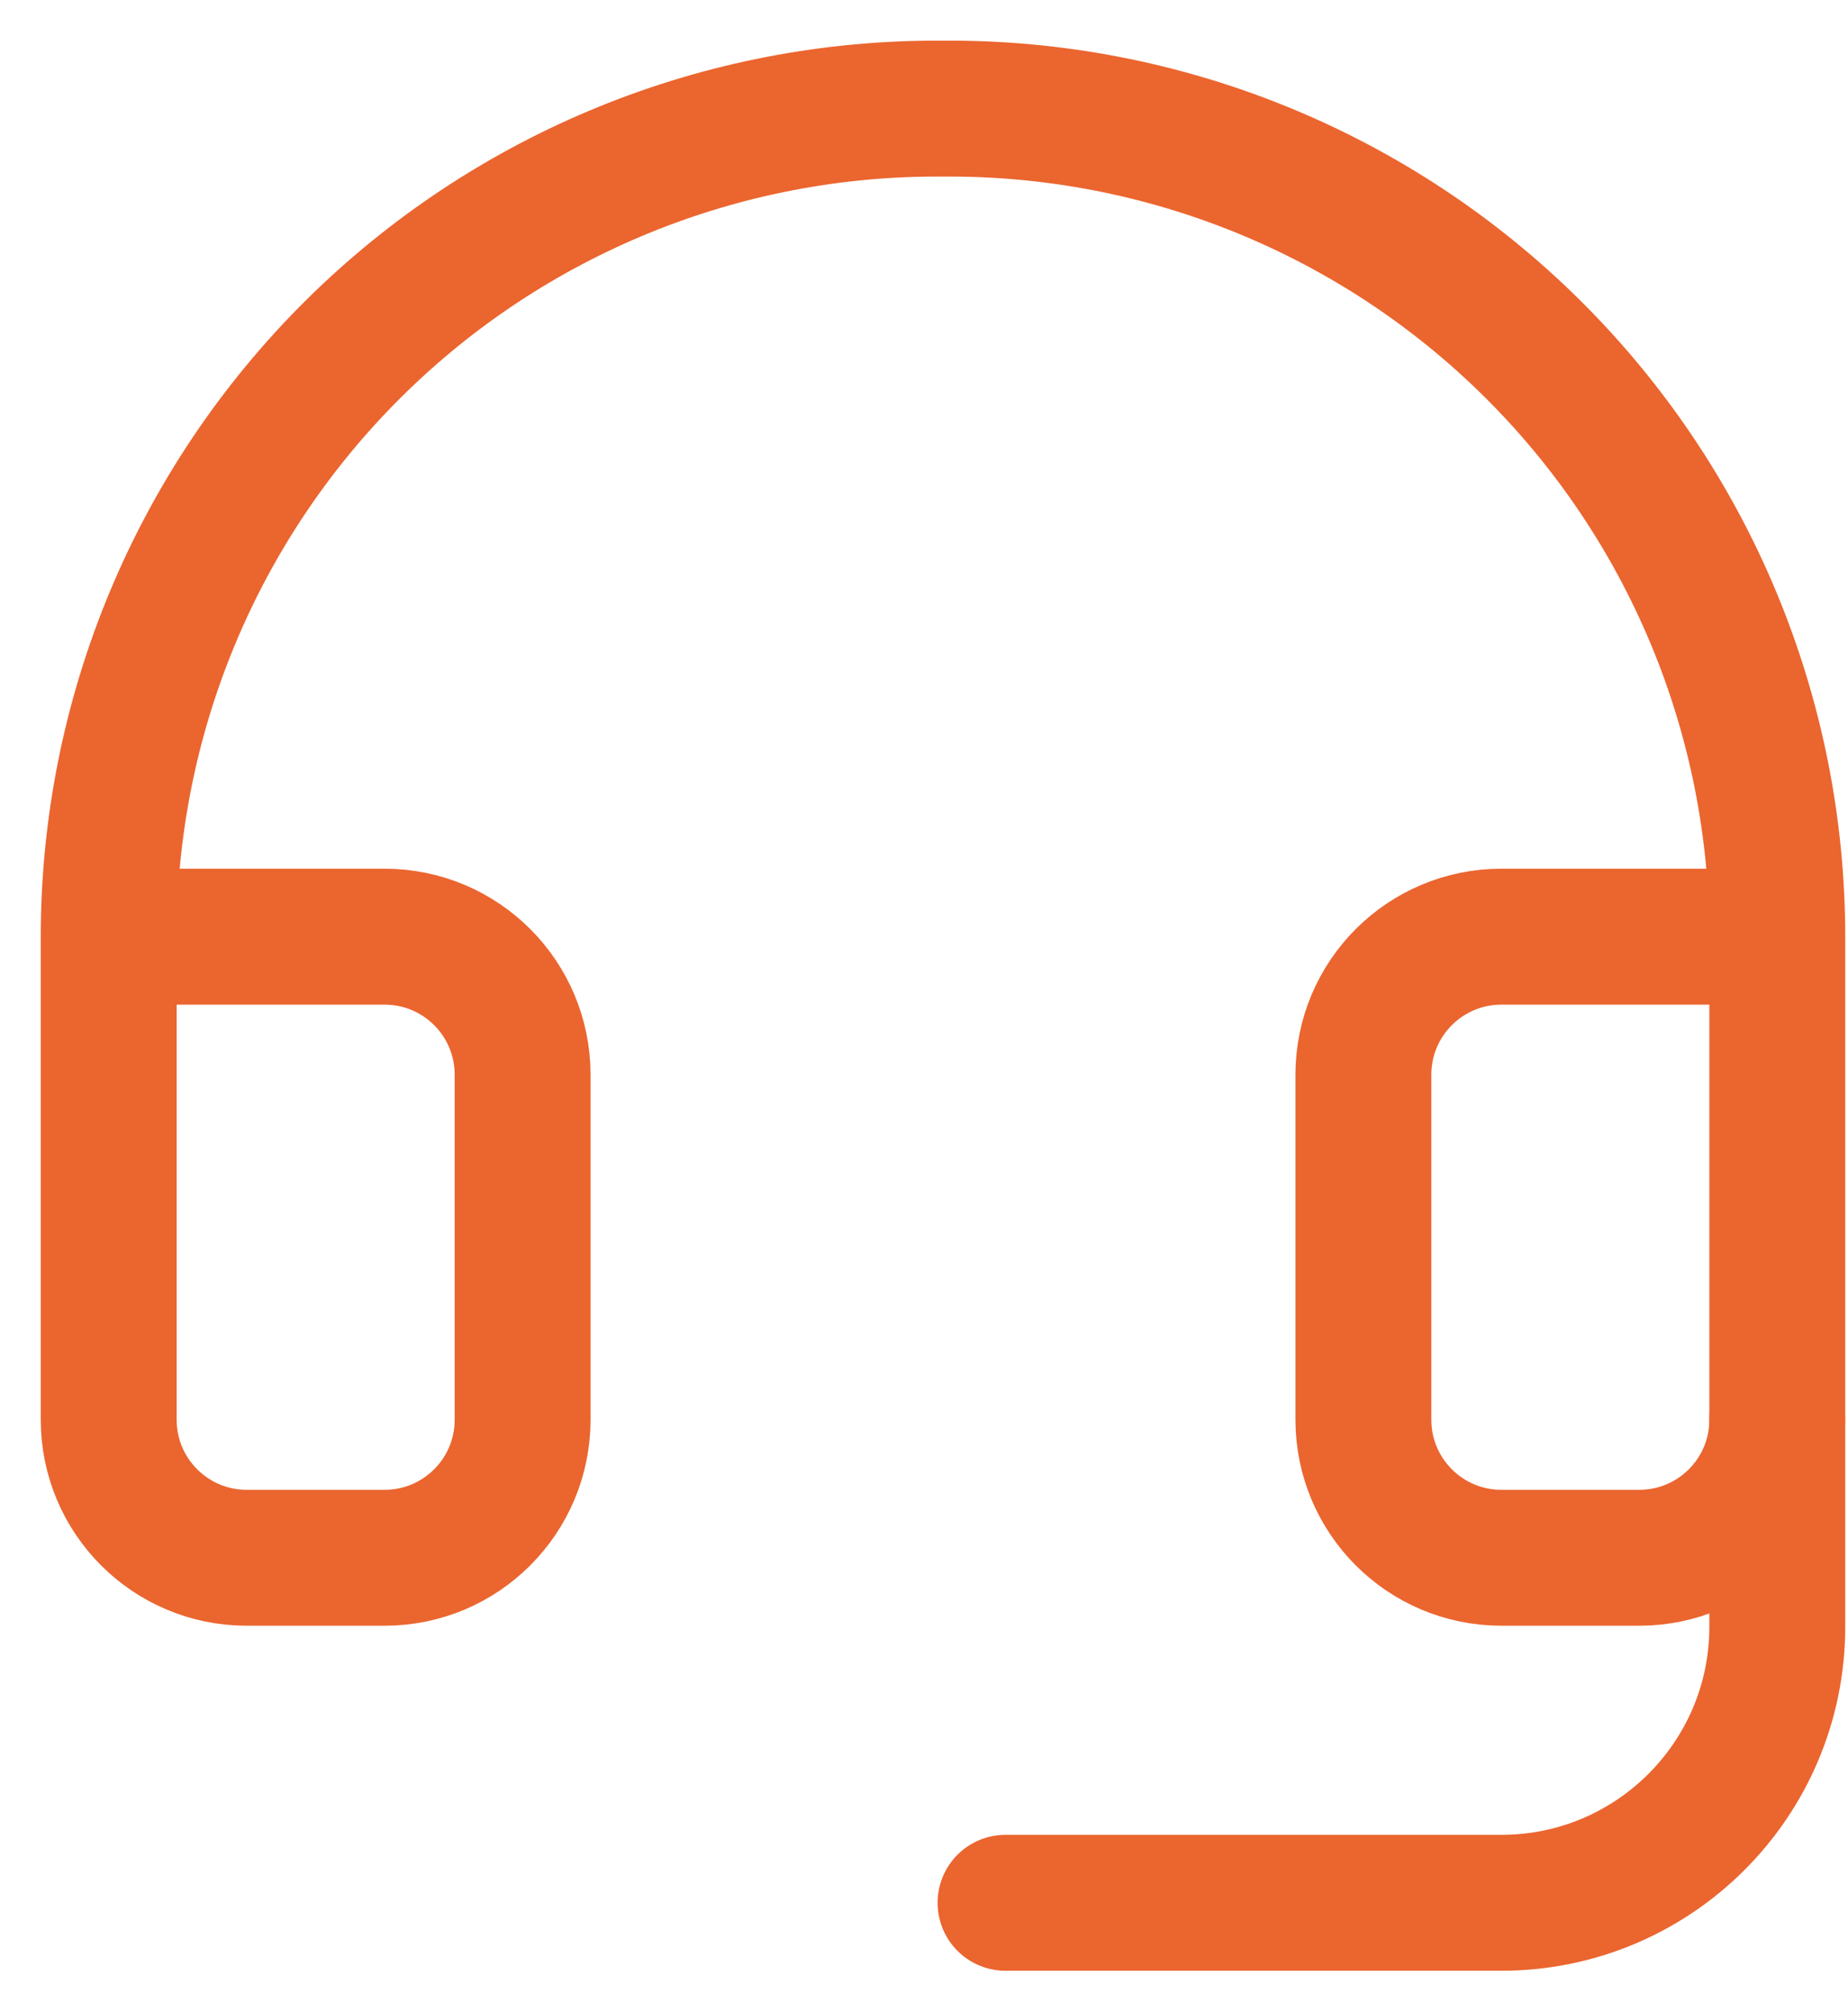
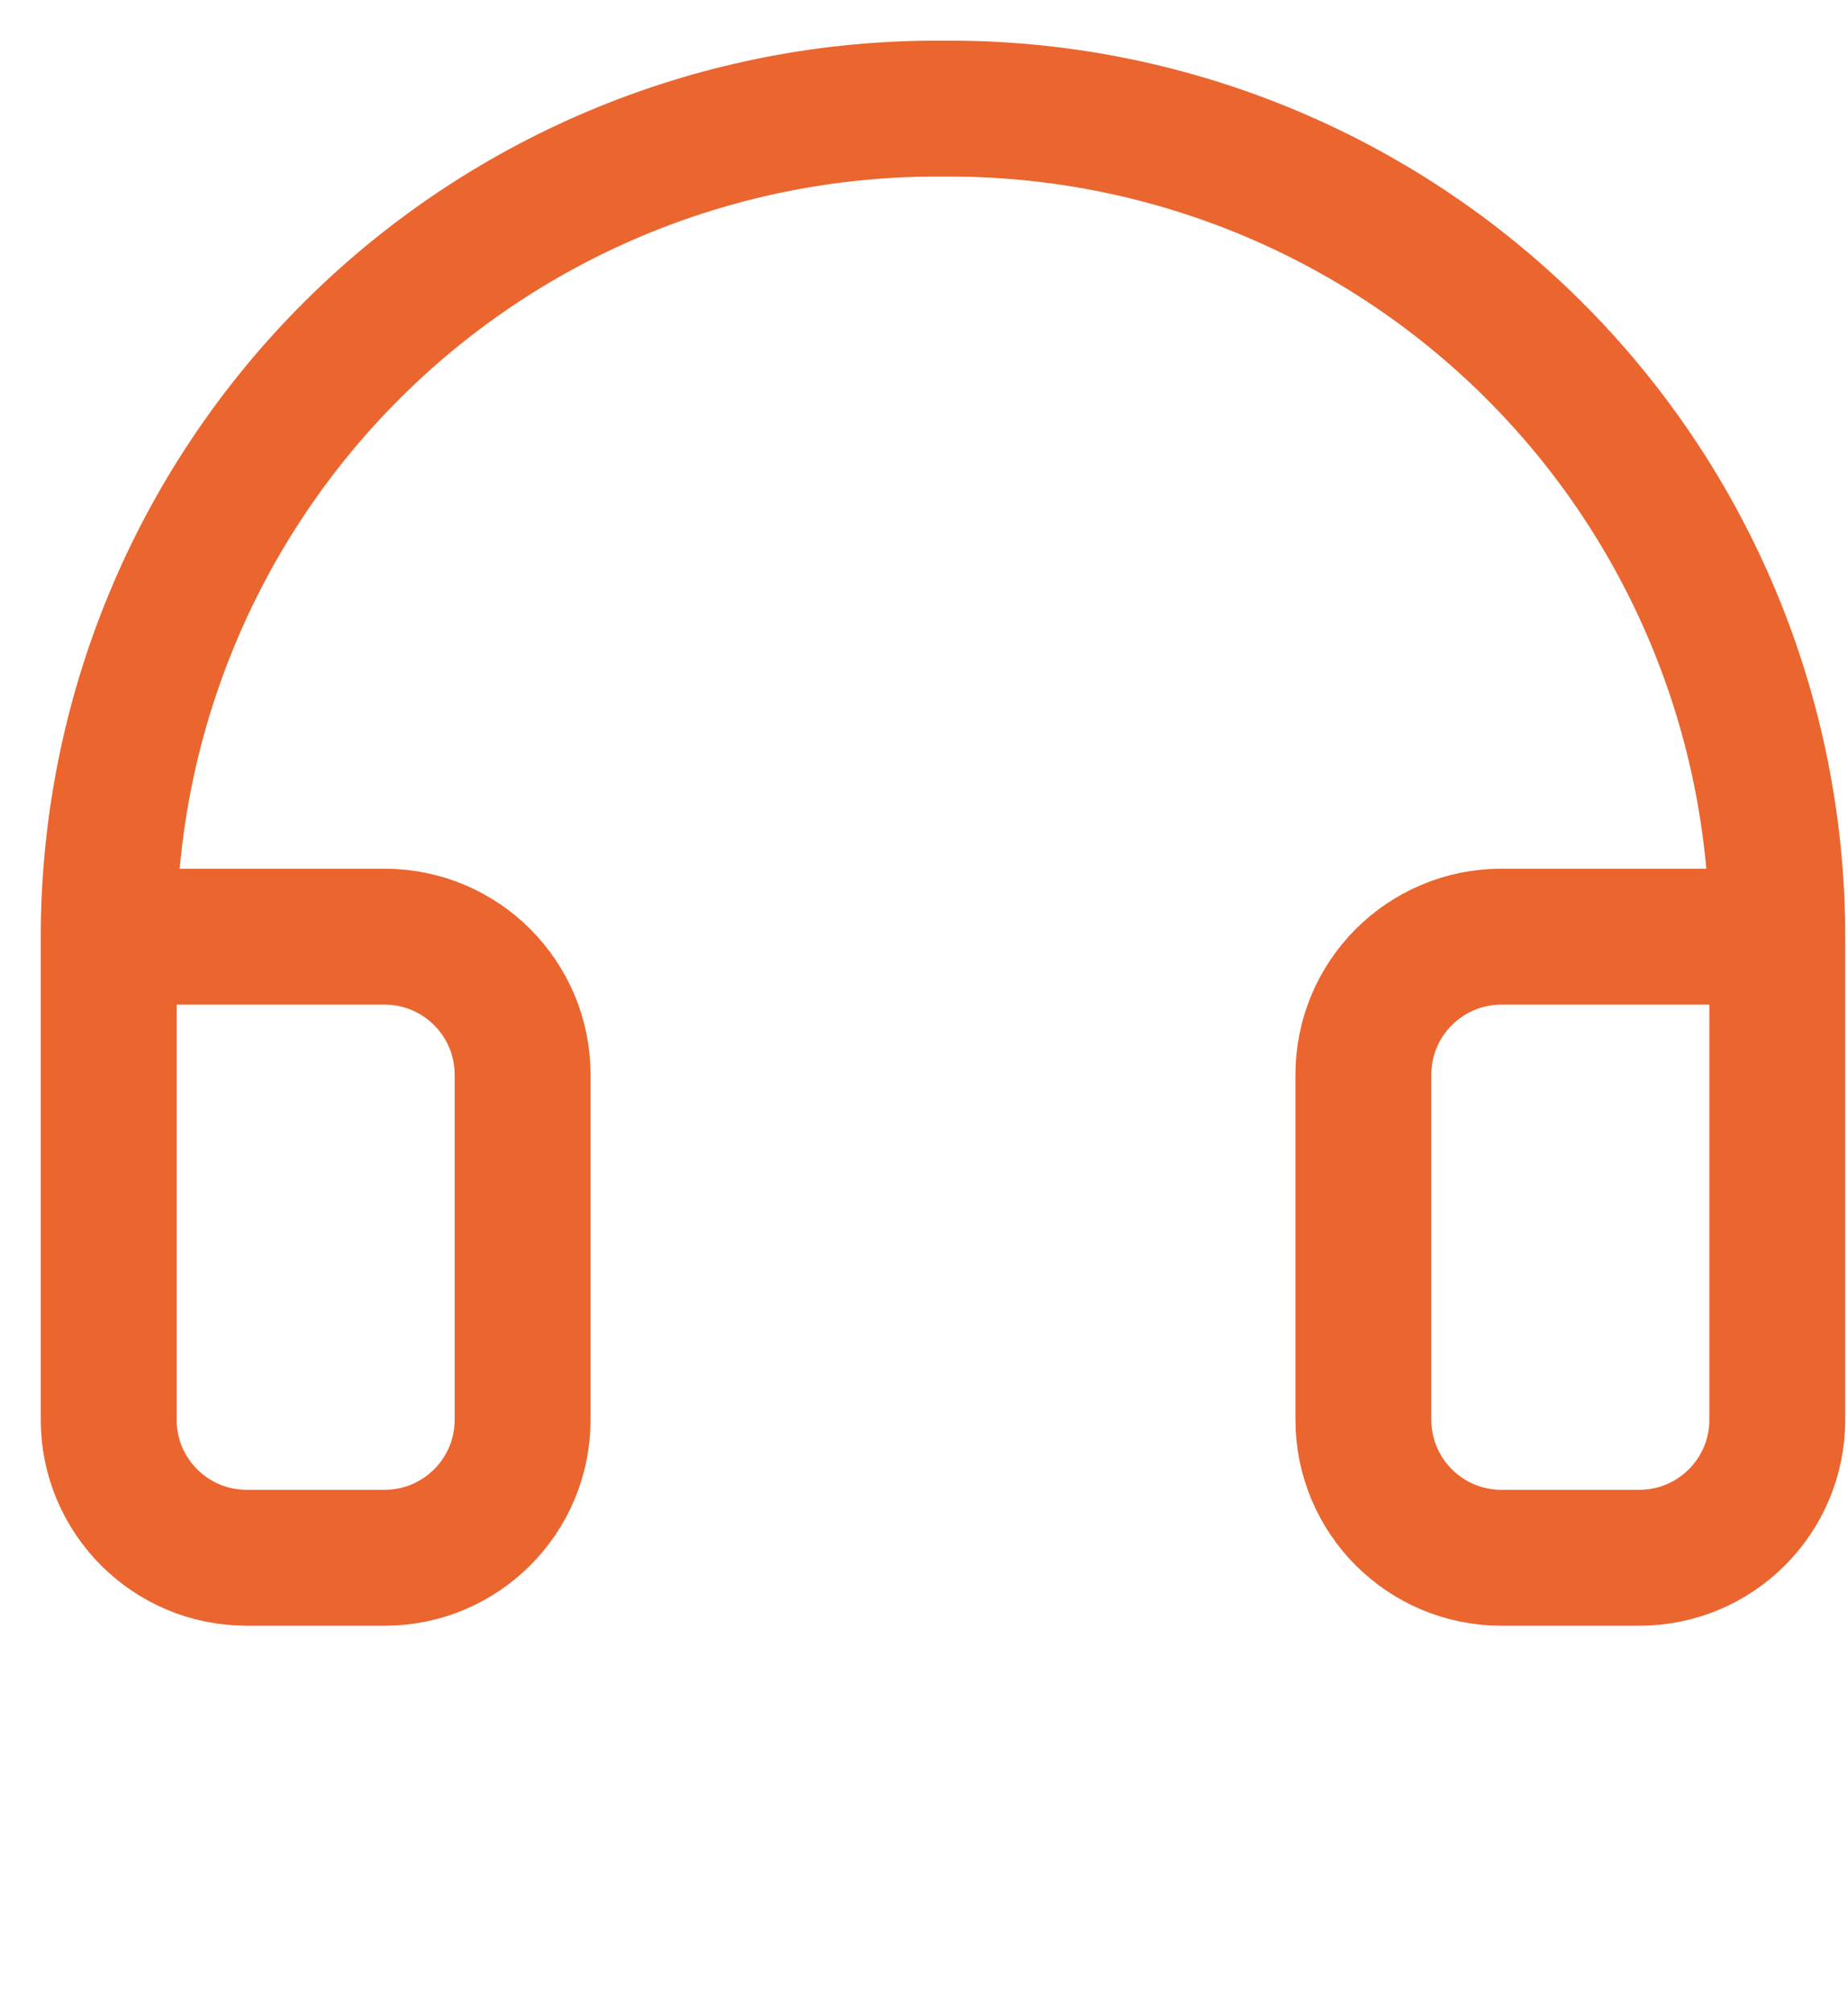
<svg xmlns="http://www.w3.org/2000/svg" width="34px" height="37px" viewBox="0 0 34 37" version="1.1">
  <title>Group</title>
  <g id="Ontwerp-04-05-2022" stroke="none" stroke-width="1" fill="none" fill-rule="evenodd" stroke-linecap="round" stroke-linejoin="round">
    <g id="1-10-Contact" transform="translate(-1385, -869)" stroke="#EB652F" stroke-width="2.5">
      <g id="Group-11" transform="translate(1387, 870.997)">
        <path d="M30.699,15.231 L25.622,15.231 C24.22,15.231 23.084,16.368 23.084,17.769 L23.084,24.116 C23.084,25.517 24.22,26.654 25.622,26.654 L28.161,26.654 C29.563,26.654 30.699,25.517 30.699,24.116 L30.699,15.231 C30.699,11.17 29.077,7.276 26.193,4.416 C23.31,1.556 19.403,-0.033 15.342,0.001 C11.283,-0.029 7.38,1.563 4.5,4.422 C1.62,7.281 0,11.172 0,15.231 L0,24.116 C0,25.517 1.136,26.654 2.538,26.654 L5.077,26.654 C6.479,26.654 7.615,25.517 7.615,24.116 L7.615,17.769 C7.615,16.368 6.479,15.231 5.077,15.231 L0,15.231" id="Path" />
-         <path d="M30.699,24.116 L30.699,27.923 C30.699,30.727 28.426,33 25.622,33 L16.5,33" id="Path" />
      </g>
    </g>
  </g>
</svg>